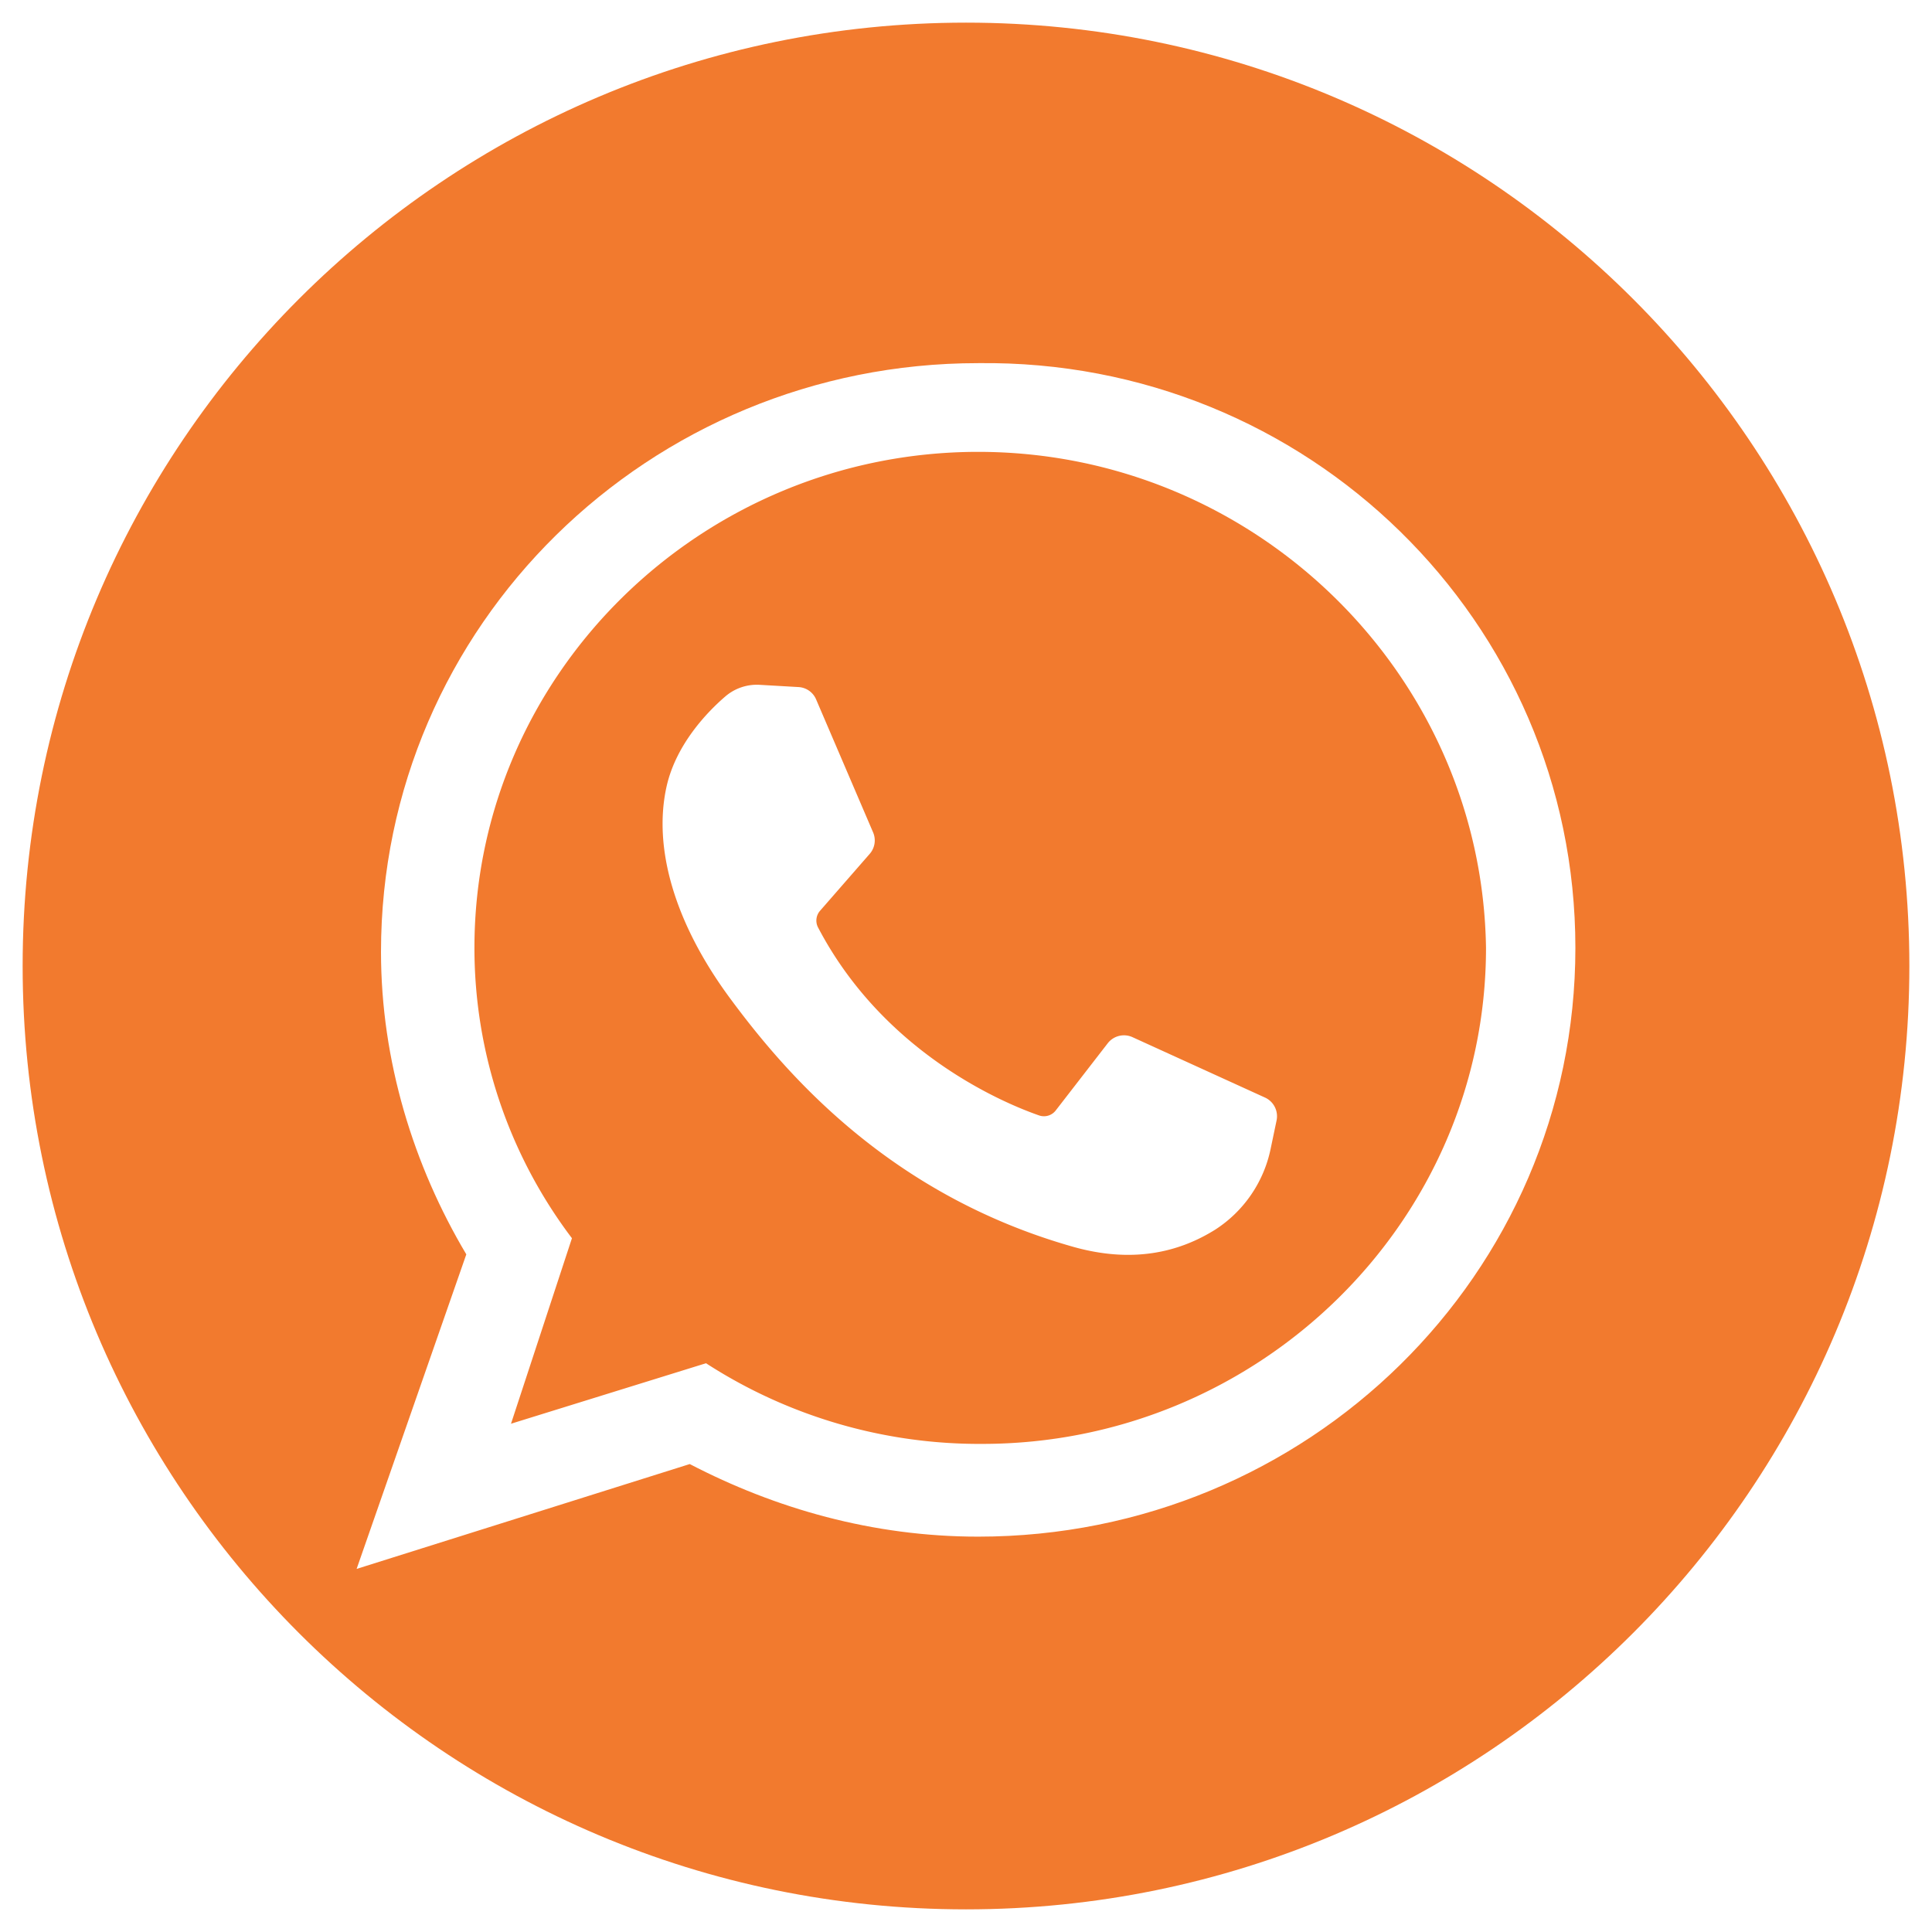
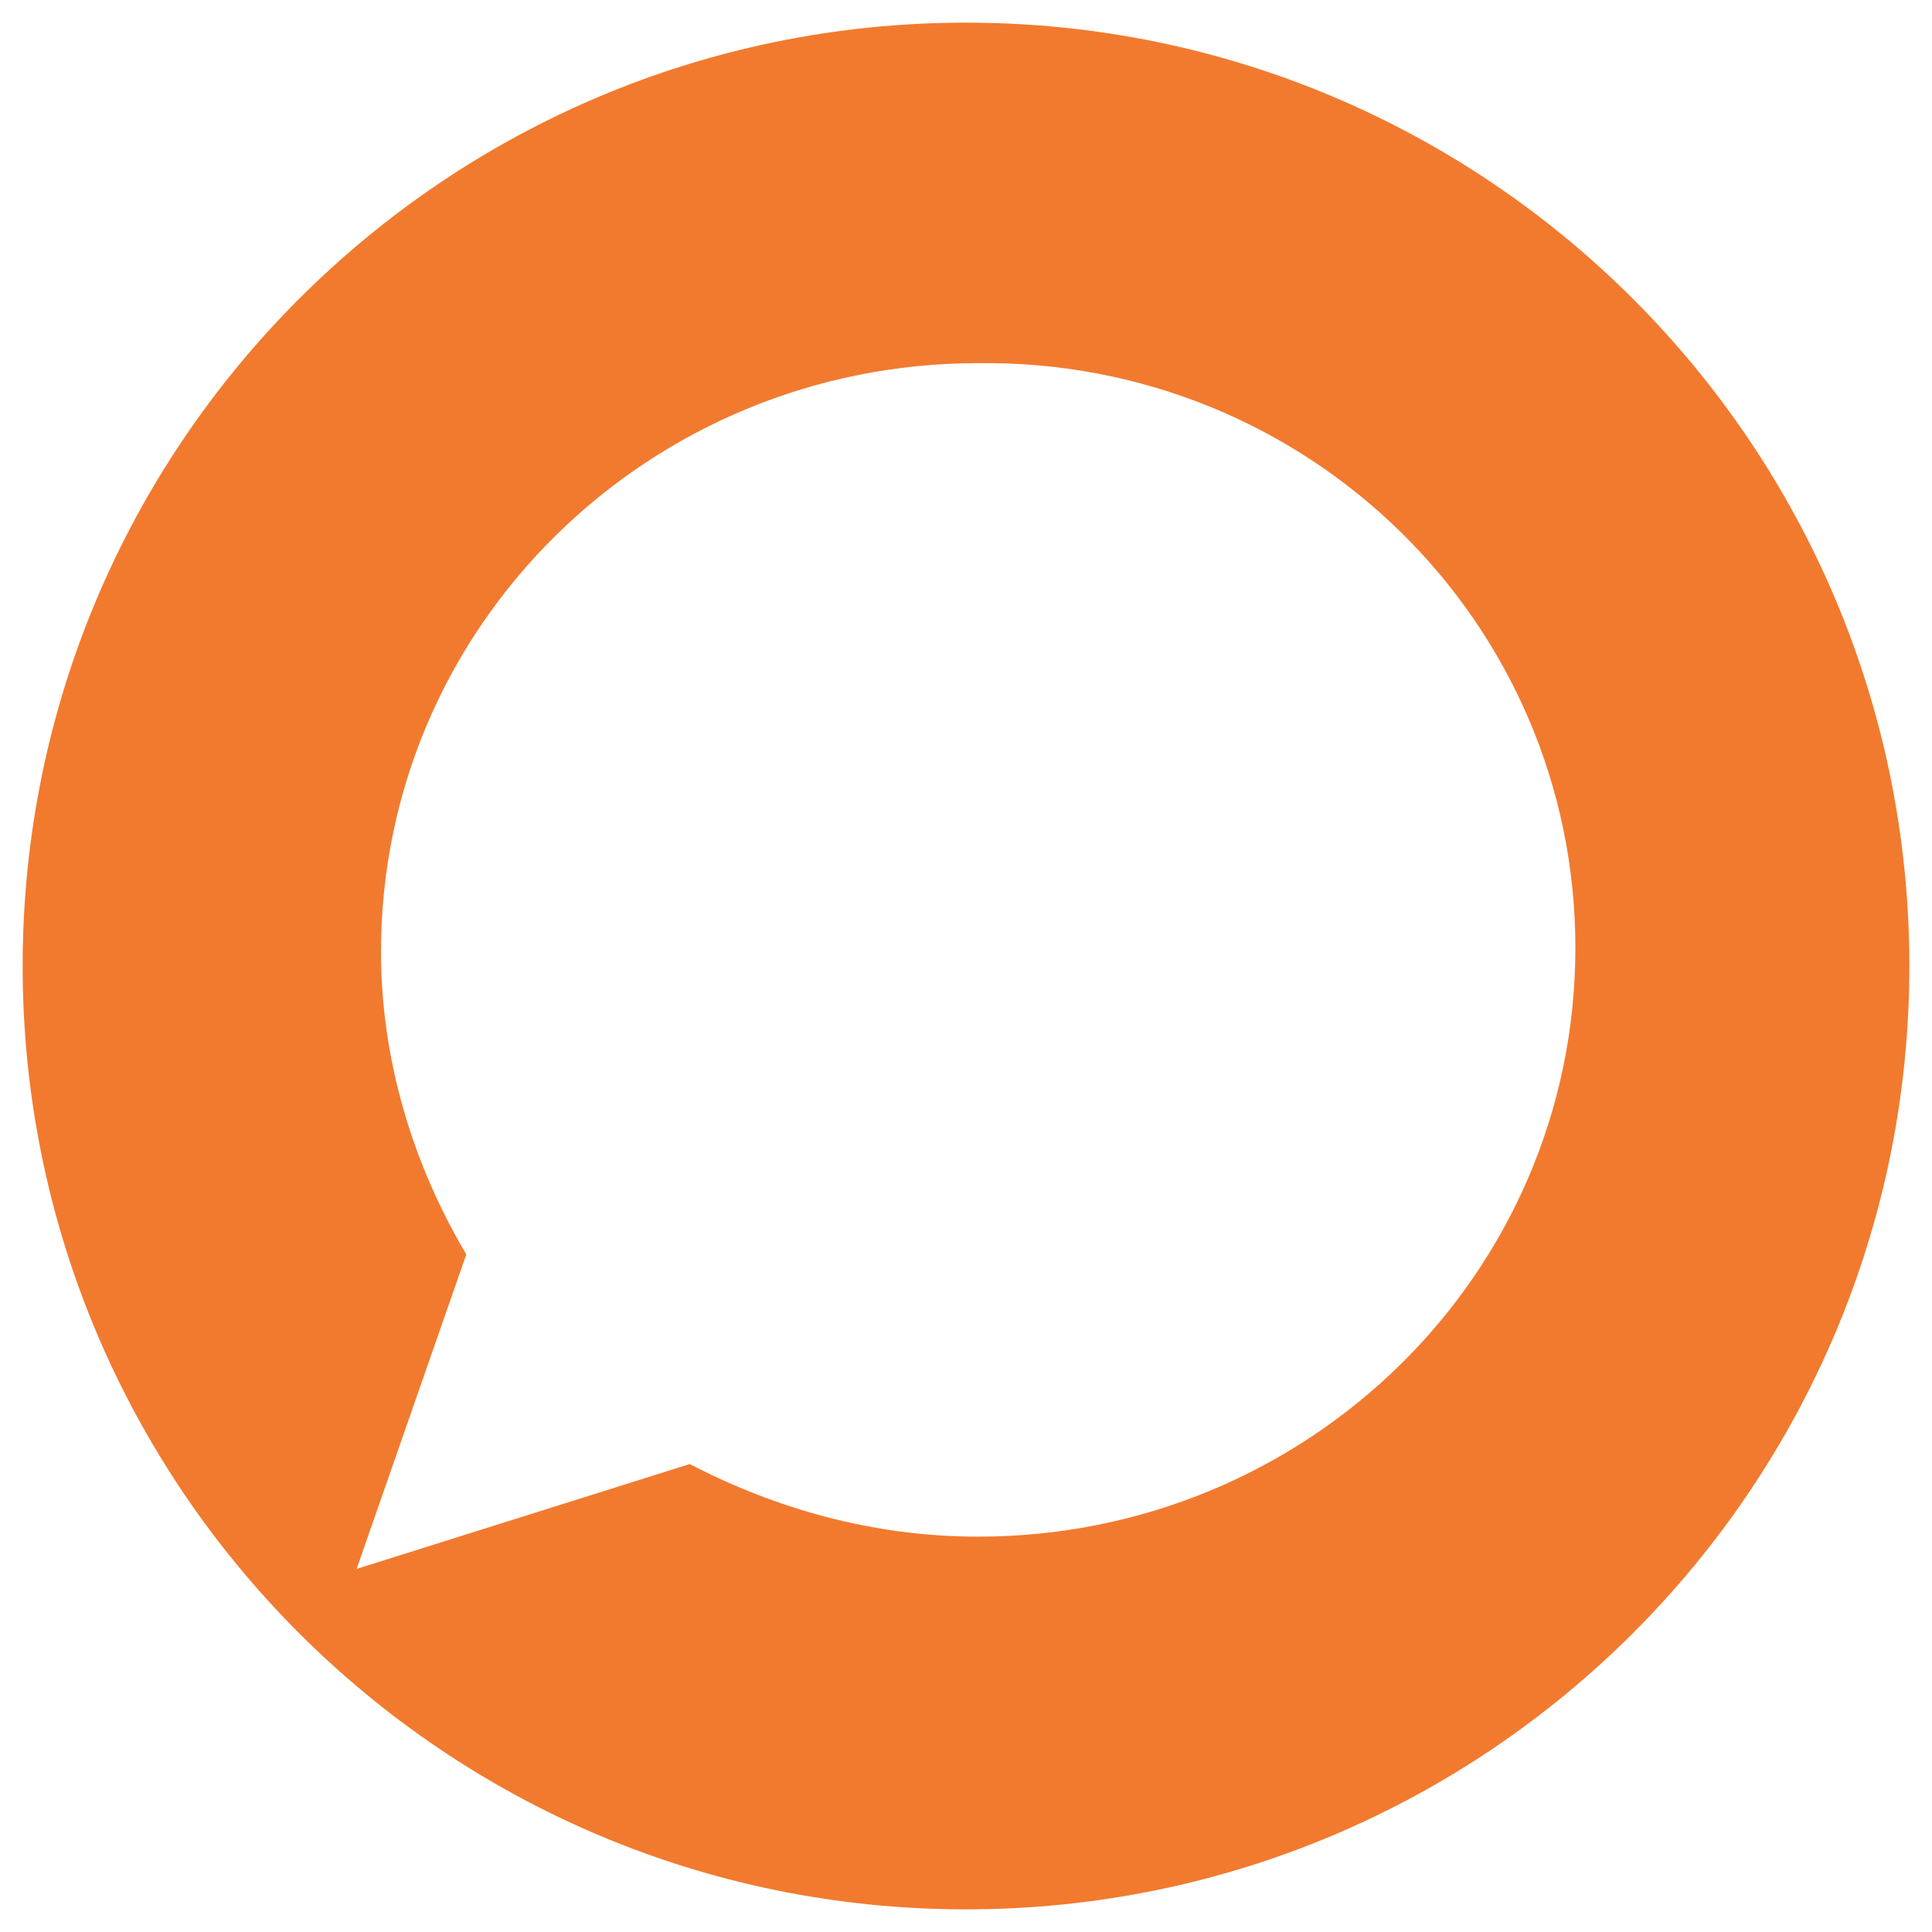
<svg xmlns="http://www.w3.org/2000/svg" version="1.1" width="512" height="512" x="0" y="0" viewBox="0 0 512 512" style="enable-background:new 0 0 512 512" xml:space="preserve" class="">
  <g>
-     <path d="M256 6C117.929 6 6 117.929 6 256s111.929 250 250 250 250-111.929 250-250S394.071 6 256 6zm3.23 401.227c-27.993 0-53.83-7.48-76.439-19.237l-88.283 27.786 29.068-83.358c-13.995-23.512-22.608-51.3-22.608-80.152 0-86.565 71.056-156.03 158.262-156.03 87.206-1.069 158.262 68.4 158.262 154.961s-71.056 156.03-158.262 156.03z" fill="#f27a2e" opacity="1" data-original="#000000" class="" />
-     <path d="M259.23 119.747c-73.209 0-133.5 58.778-133.5 131.45a127.415 127.415 0 0 0 25.84 76.946l-16.15 49.16 51.678-16.03a133.369 133.369 0 0 0 73.21 21.374c73.209 0 133.5-58.779 133.5-131.45-1.079-72.672-61.368-131.45-134.578-131.45zm79.085 177.14L336.7 304.6a33.569 33.569 0 0 1-14.61 21.239c-9.572 6.011-21.865 9.017-37.583 4.609-48.666-13.726-76.173-45.784-90.985-65.821s-20.554-40.074-16.826-56.4c2.519-10.92 10.579-19.436 15.617-23.744a12.825 12.825 0 0 1 8.968-3l10.378.6a5.384 5.384 0 0 1 4.635 3.306l15.113 35.264a5.405 5.405 0 0 1-.907 5.611l-13.2 15.127a3.94 3.94 0 0 0-.5 4.408c17.432 33.261 49.07 46.486 58.541 49.792a3.937 3.937 0 0 0 4.433-1.3l13.8-17.832a5.453 5.453 0 0 1 6.549-1.6l35.165 16.029a5.443 5.443 0 0 1 3.027 5.999z" fill="#f27a2e" opacity="1" data-original="#000000" class="" />
+     <path d="M256 6C117.929 6 6 117.929 6 256s111.929 250 250 250 250-111.929 250-250S394.071 6 256 6zm3.23 401.227c-27.993 0-53.83-7.48-76.439-19.237l-88.283 27.786 29.068-83.358c-13.995-23.512-22.608-51.3-22.608-80.152 0-86.565 71.056-156.03 158.262-156.03 87.206-1.069 158.262 68.4 158.262 154.961s-71.056 156.03-158.262 156.03" fill="#f27a2e" opacity="1" data-original="#000000" class="" />
  </g>
</svg>